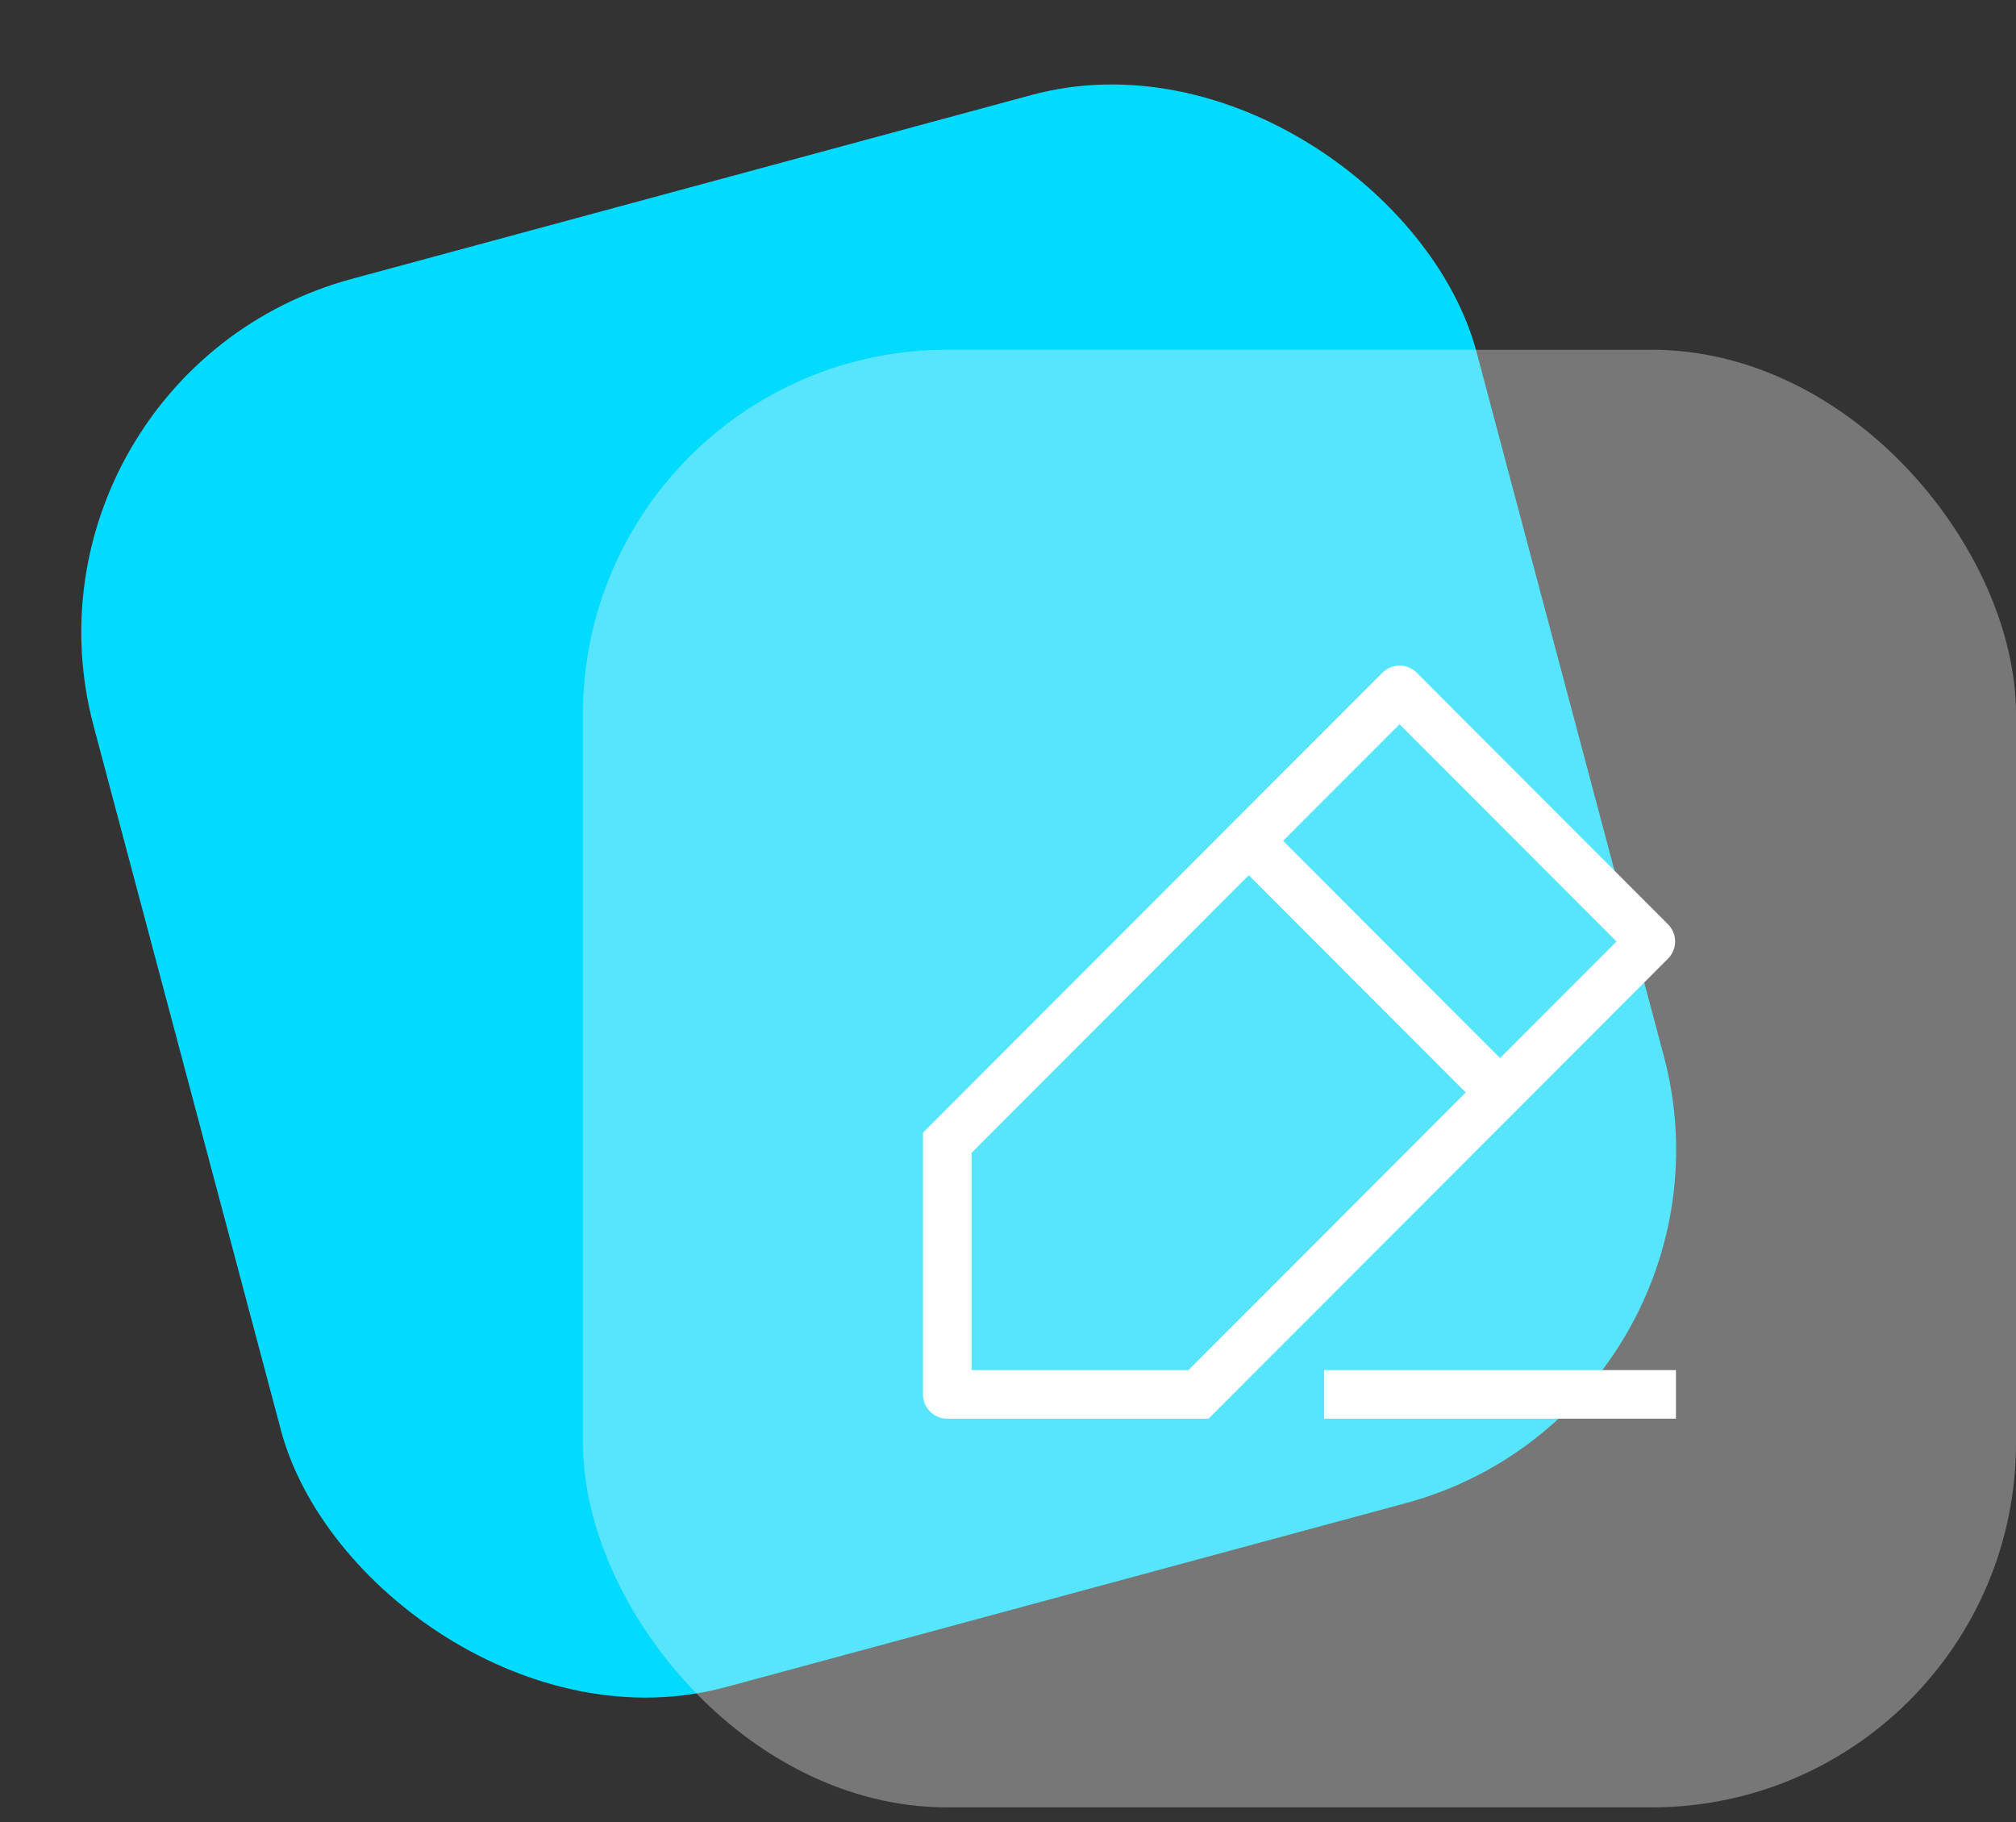
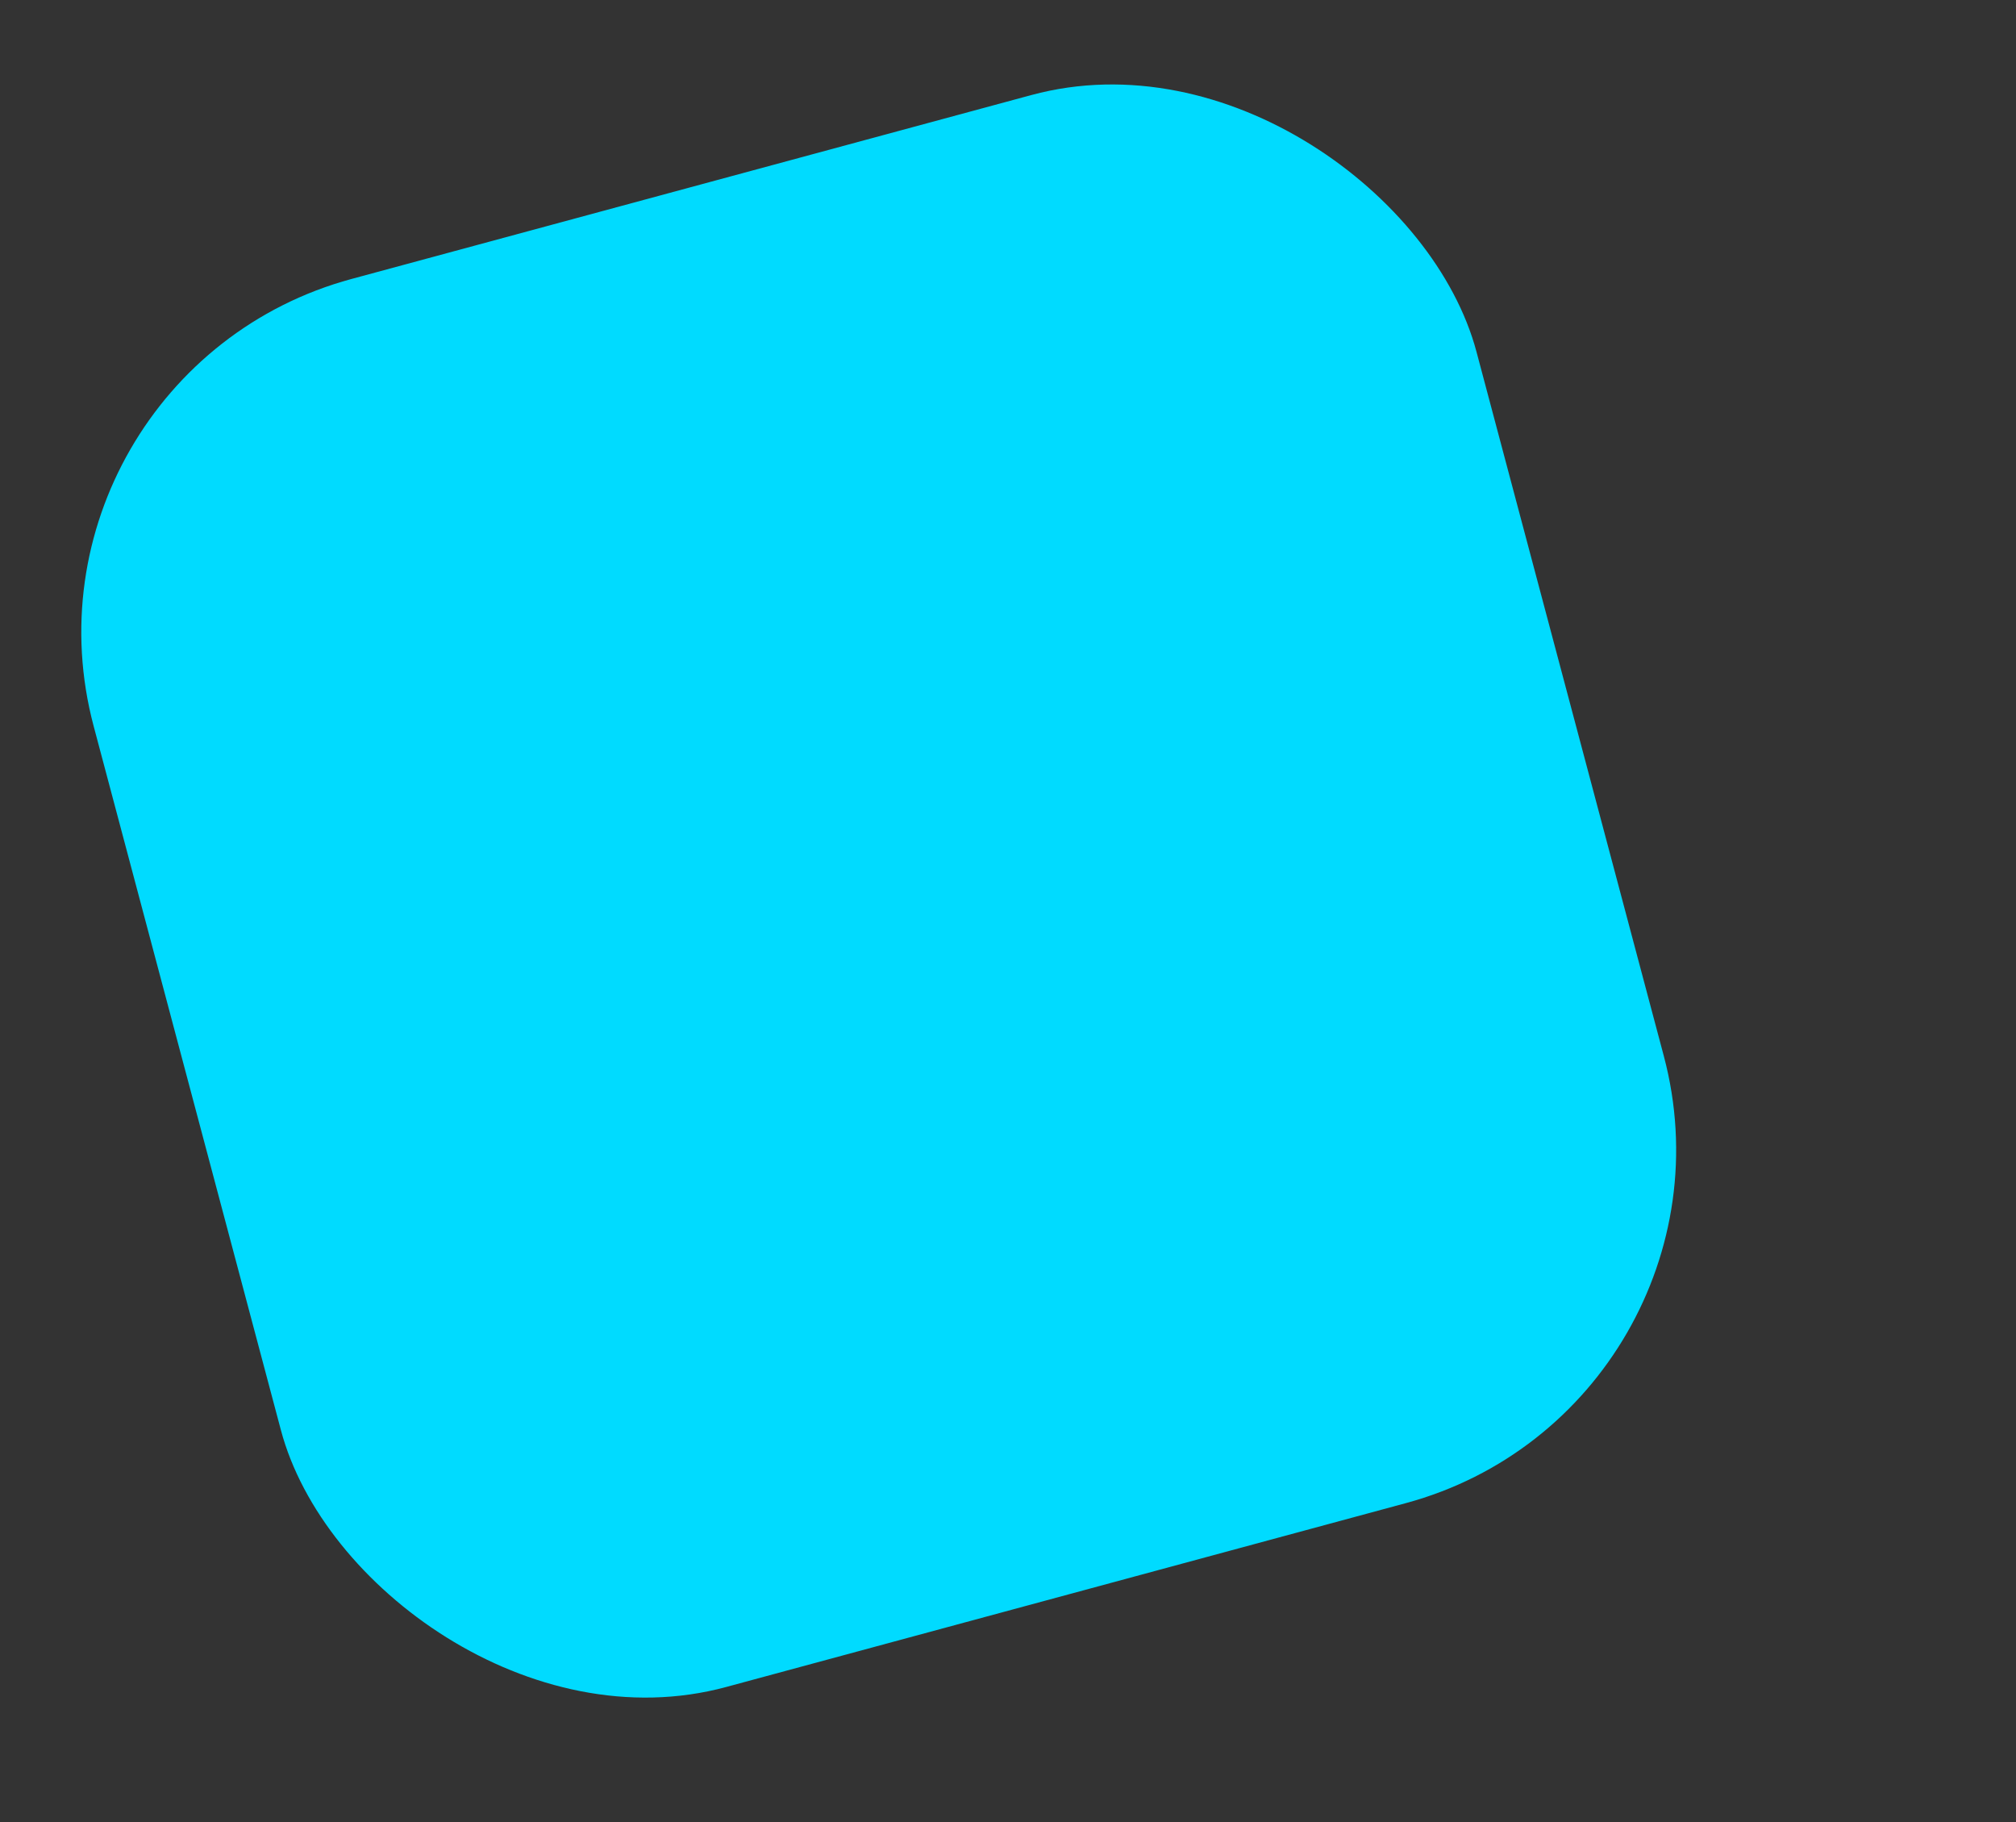
<svg xmlns="http://www.w3.org/2000/svg" width="83" height="75" viewBox="0 0 83 75" fill="none">
  <rect x="0" y="0" width="83" height="75" fill="#333333" stroke="none" />
  <rect width="59" height="60" rx="15" transform="matrix(0.965 -0.261 0.257 0.966 0 15.397)" fill="#00DBFF" />
-   <rect x="24" y="14.397" width="59" height="60" rx="15" fill="#F6F6F6" fill-opacity="0.35" />
-   <path d="M39 47.04L38.292 46.333L38 46.626V47.04H39ZM57.621 28.397L58.328 27.69C58.141 27.503 57.886 27.397 57.621 27.397C57.355 27.397 57.101 27.503 56.913 27.69L57.621 28.397ZM67.966 38.754L68.673 39.461C69.063 39.07 69.063 38.438 68.673 38.047L67.966 38.754ZM49.345 57.397V58.397H49.759L50.052 58.104L49.345 57.397ZM39 57.397H38C38 57.949 38.448 58.397 39 58.397V57.397ZM39 47.04L39.708 47.746L58.328 29.104L57.621 28.397L56.913 27.69L38.292 46.333L39 47.04ZM57.621 28.397L56.913 29.104L67.258 39.461L67.966 38.754L68.673 38.047L58.328 27.69L57.621 28.397ZM67.966 38.754L67.258 38.047L48.637 56.69L49.345 57.397L50.052 58.104L68.673 39.461L67.966 38.754ZM49.345 57.397V56.397H39V57.397V58.397H49.345V57.397ZM39 57.397H40V47.04H39H38V57.397H39ZM51.414 34.611L50.706 35.318L61.051 45.675L61.759 44.968L62.466 44.262L52.121 33.905L51.414 34.611ZM54.517 57.397V58.397H69V57.397V56.397H54.517V57.397Z" fill="white" />
</svg>